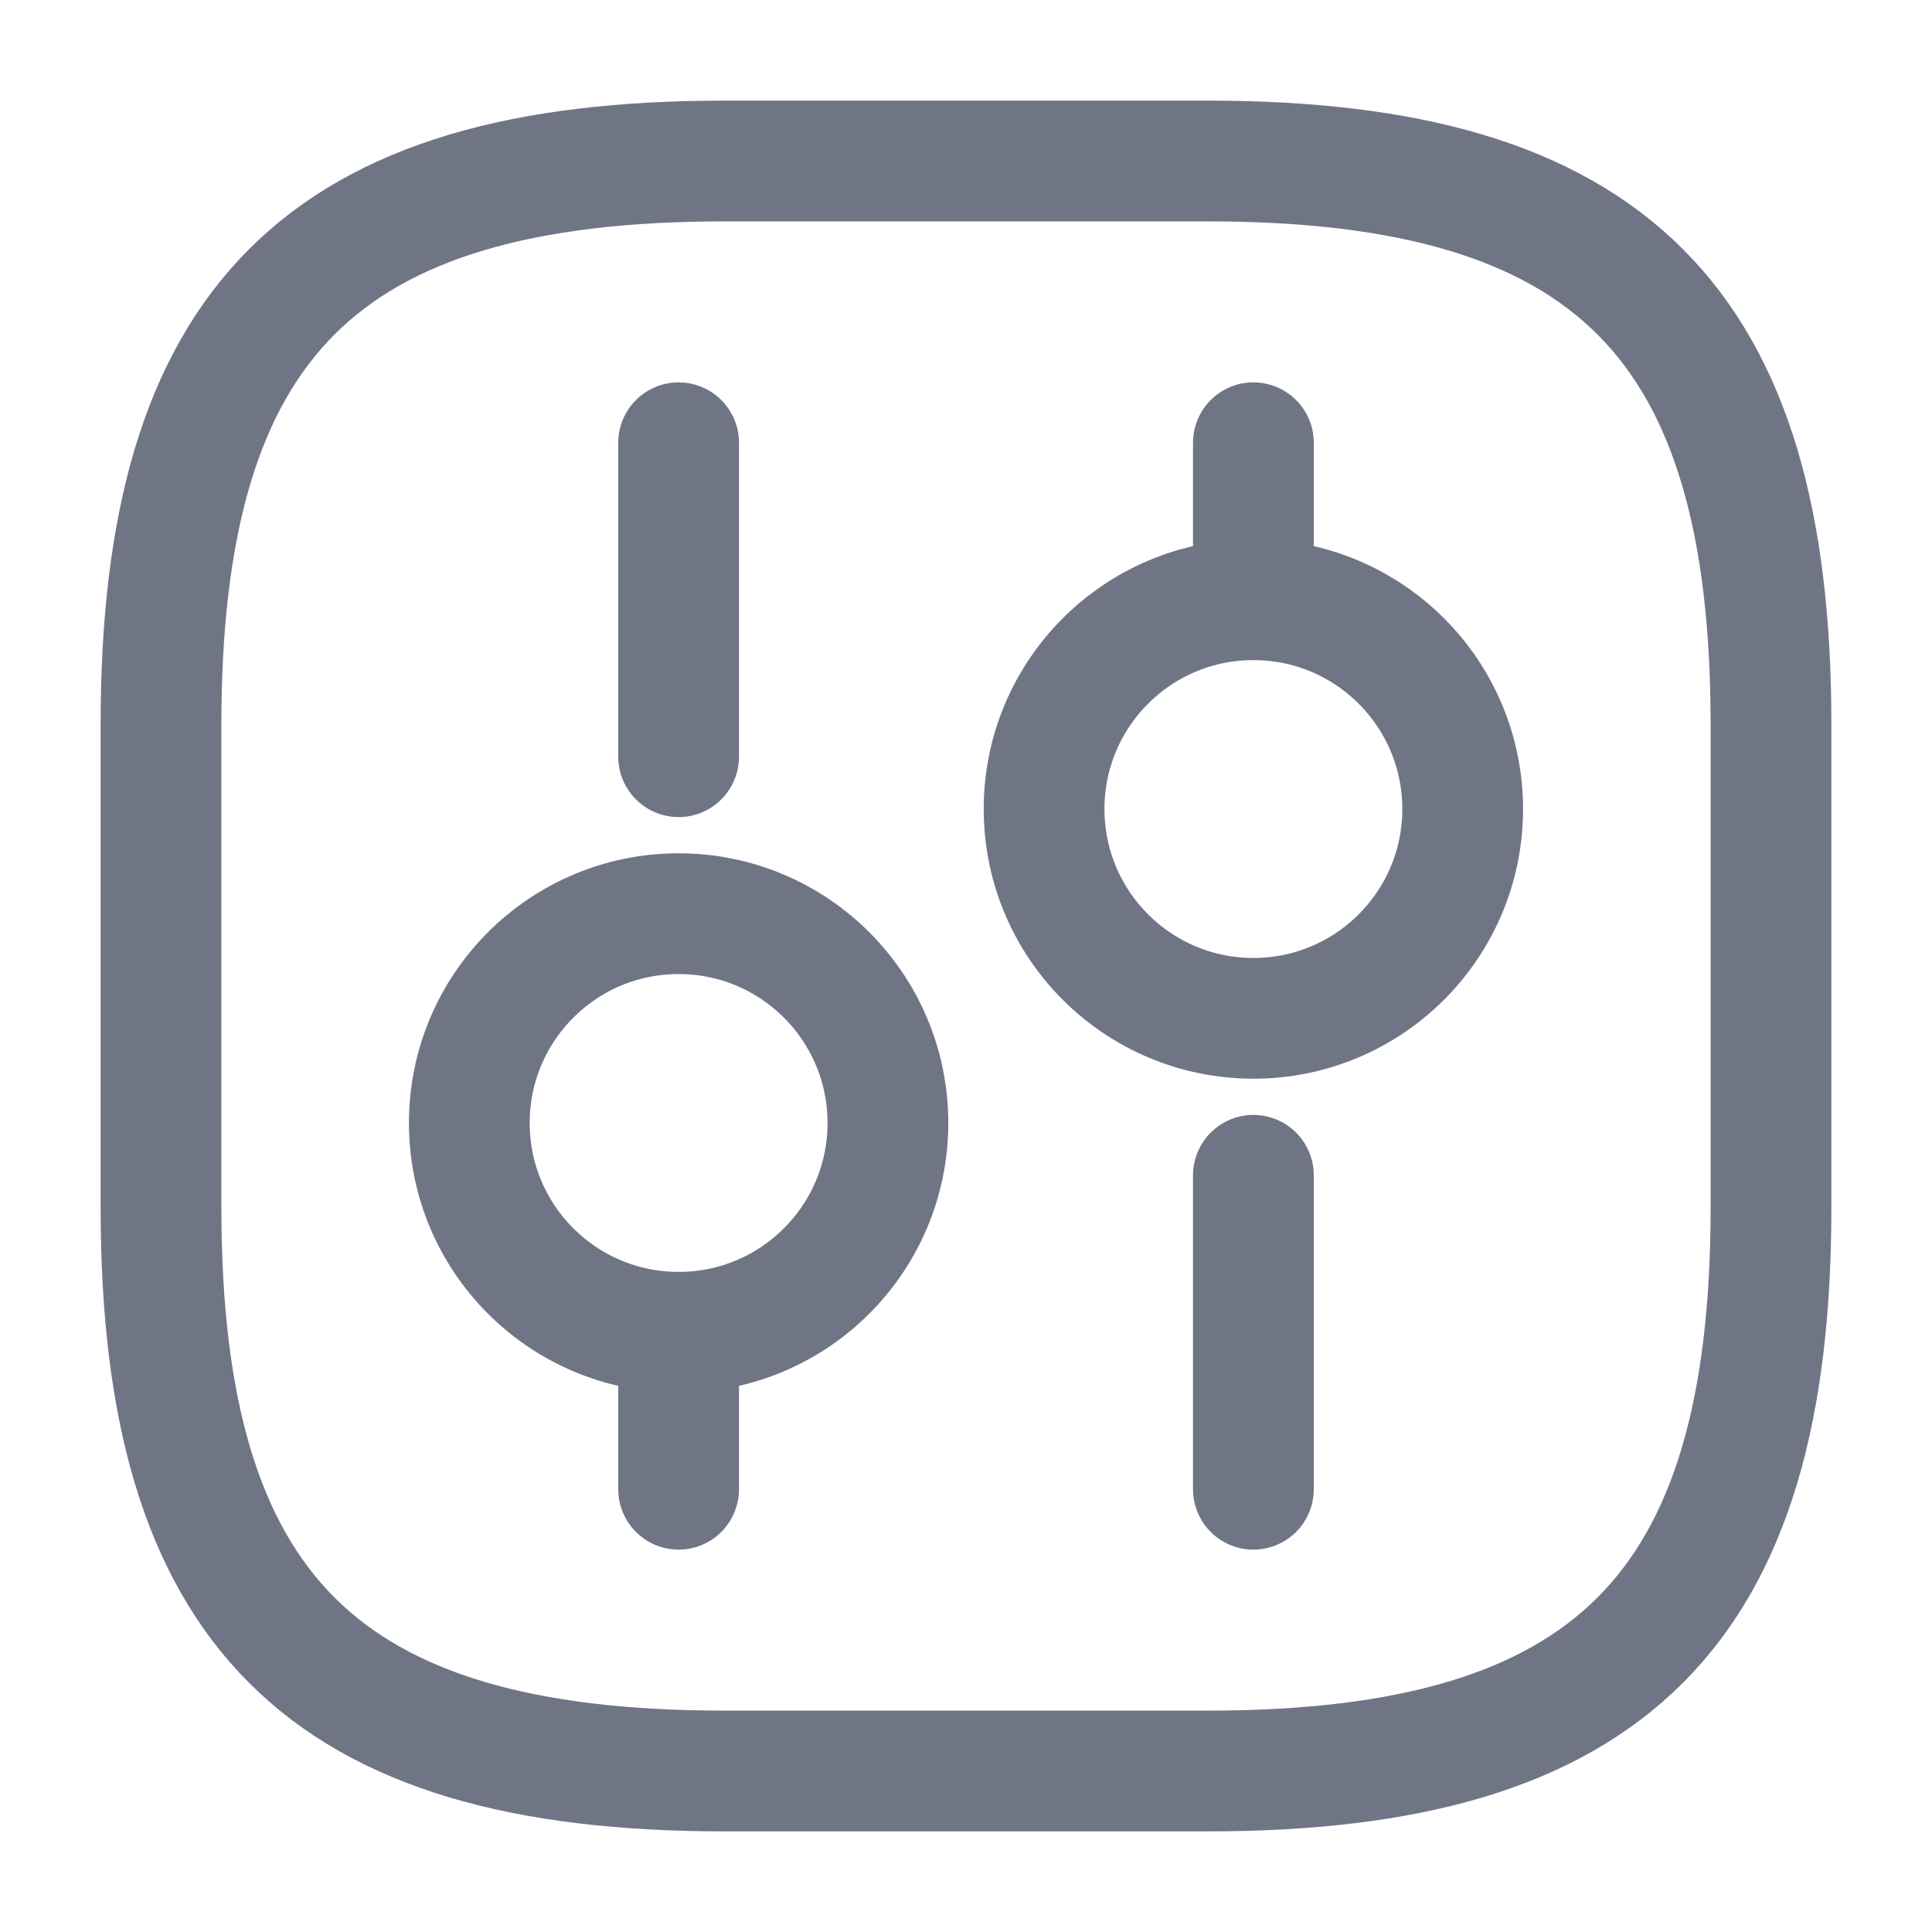
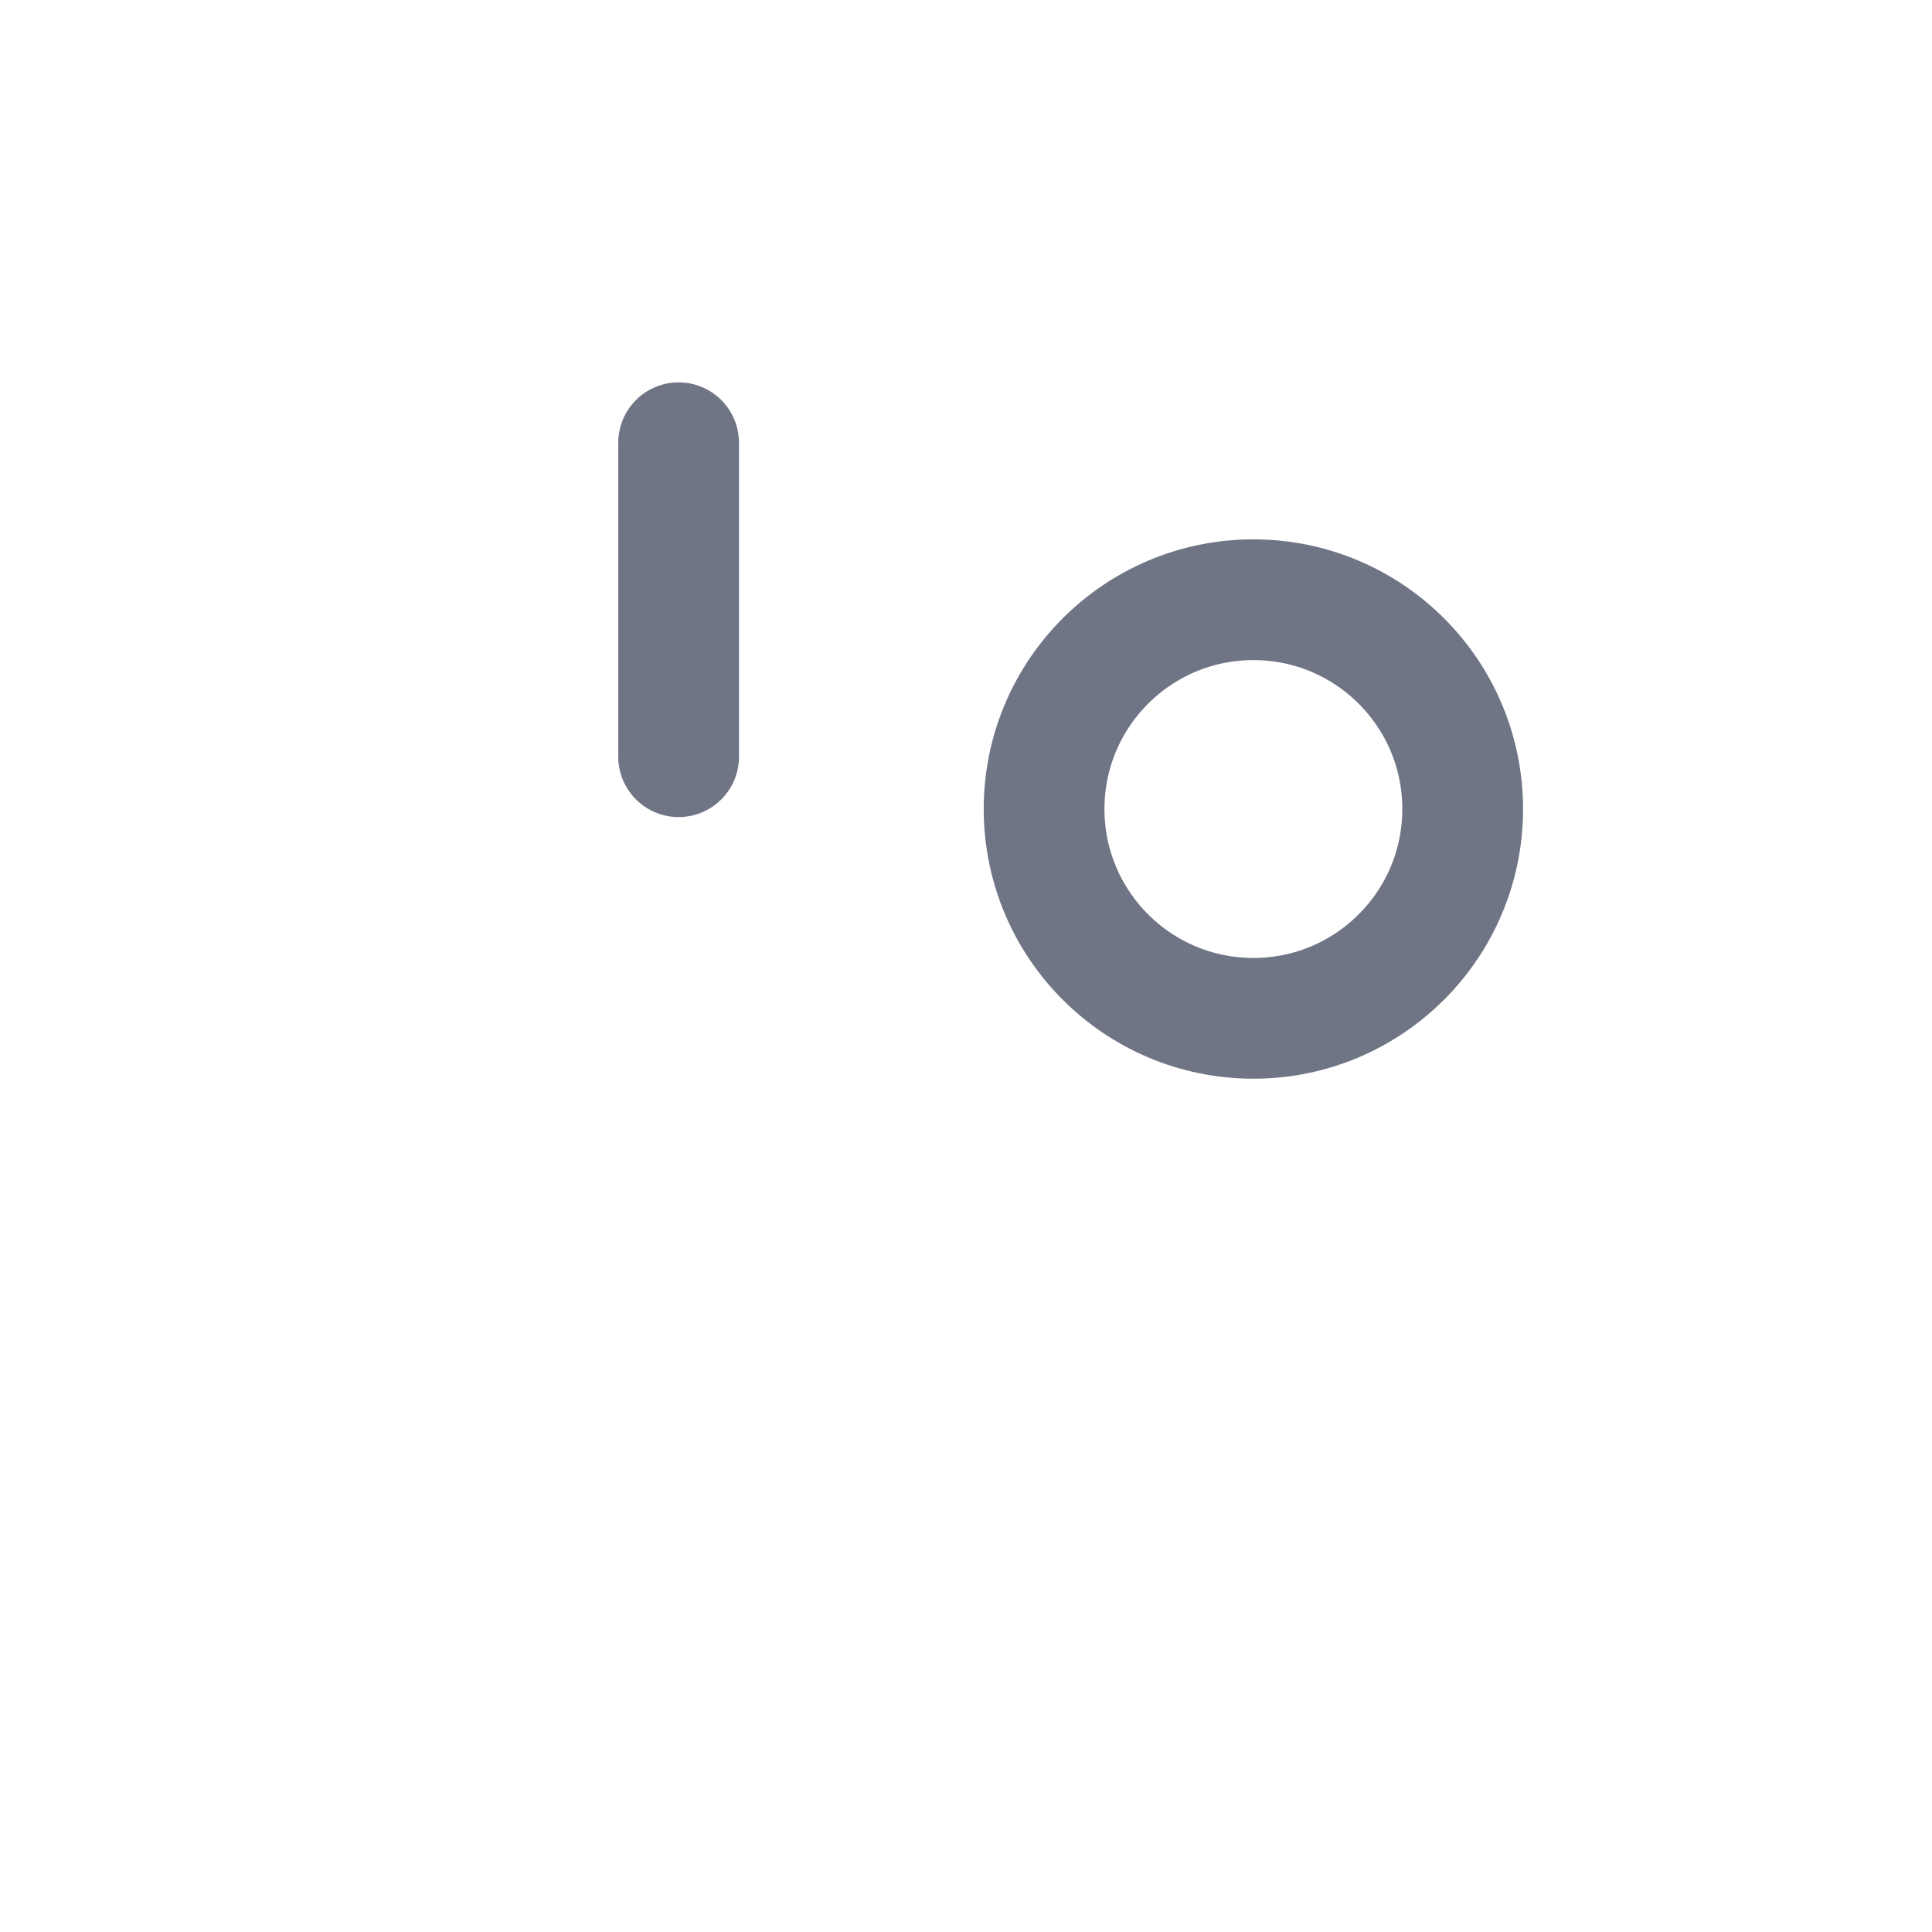
<svg xmlns="http://www.w3.org/2000/svg" width="24" height="24" viewBox="0 0 24 24" fill="none">
-   <path d="M9 22H15C20 22 22 20 22 15V9C22 4 20 2 15 2H9C4 2 2 4 2 9V15C2 20 4 22 9 22Z" stroke="#707586" stroke-width="1.5" stroke-linecap="round" stroke-linejoin="round" />
-   <path d="M15.57 18.5V14.6" stroke="#707586" stroke-width="1.5" stroke-miterlimit="10" stroke-linecap="round" stroke-linejoin="round" />
-   <path d="M15.57 7.45V5.5" stroke="#707586" stroke-width="1.5" stroke-miterlimit="10" stroke-linecap="round" stroke-linejoin="round" />
  <path d="M15.57 12.65C17.006 12.65 18.17 11.486 18.17 10.05C18.17 8.614 17.006 7.45 15.57 7.45C14.134 7.45 12.97 8.614 12.97 10.05C12.97 11.486 14.134 12.65 15.57 12.65Z" stroke="#707586" stroke-width="1.5" stroke-miterlimit="10" stroke-linecap="round" stroke-linejoin="round" />
-   <path d="M8.43 18.5V16.55" stroke="#707586" stroke-width="1.5" stroke-miterlimit="10" stroke-linecap="round" stroke-linejoin="round" />
  <path d="M8.43 9.4V5.5" stroke="#707586" stroke-width="1.5" stroke-miterlimit="10" stroke-linecap="round" stroke-linejoin="round" />
-   <path d="M8.43 16.55C9.866 16.55 11.03 15.386 11.03 13.95C11.03 12.514 9.866 11.35 8.43 11.35C6.994 11.35 5.83 12.514 5.83 13.95C5.83 15.386 6.994 16.55 8.43 16.55Z" stroke="#707586" stroke-width="1.5" stroke-miterlimit="10" stroke-linecap="round" stroke-linejoin="round" />
</svg>